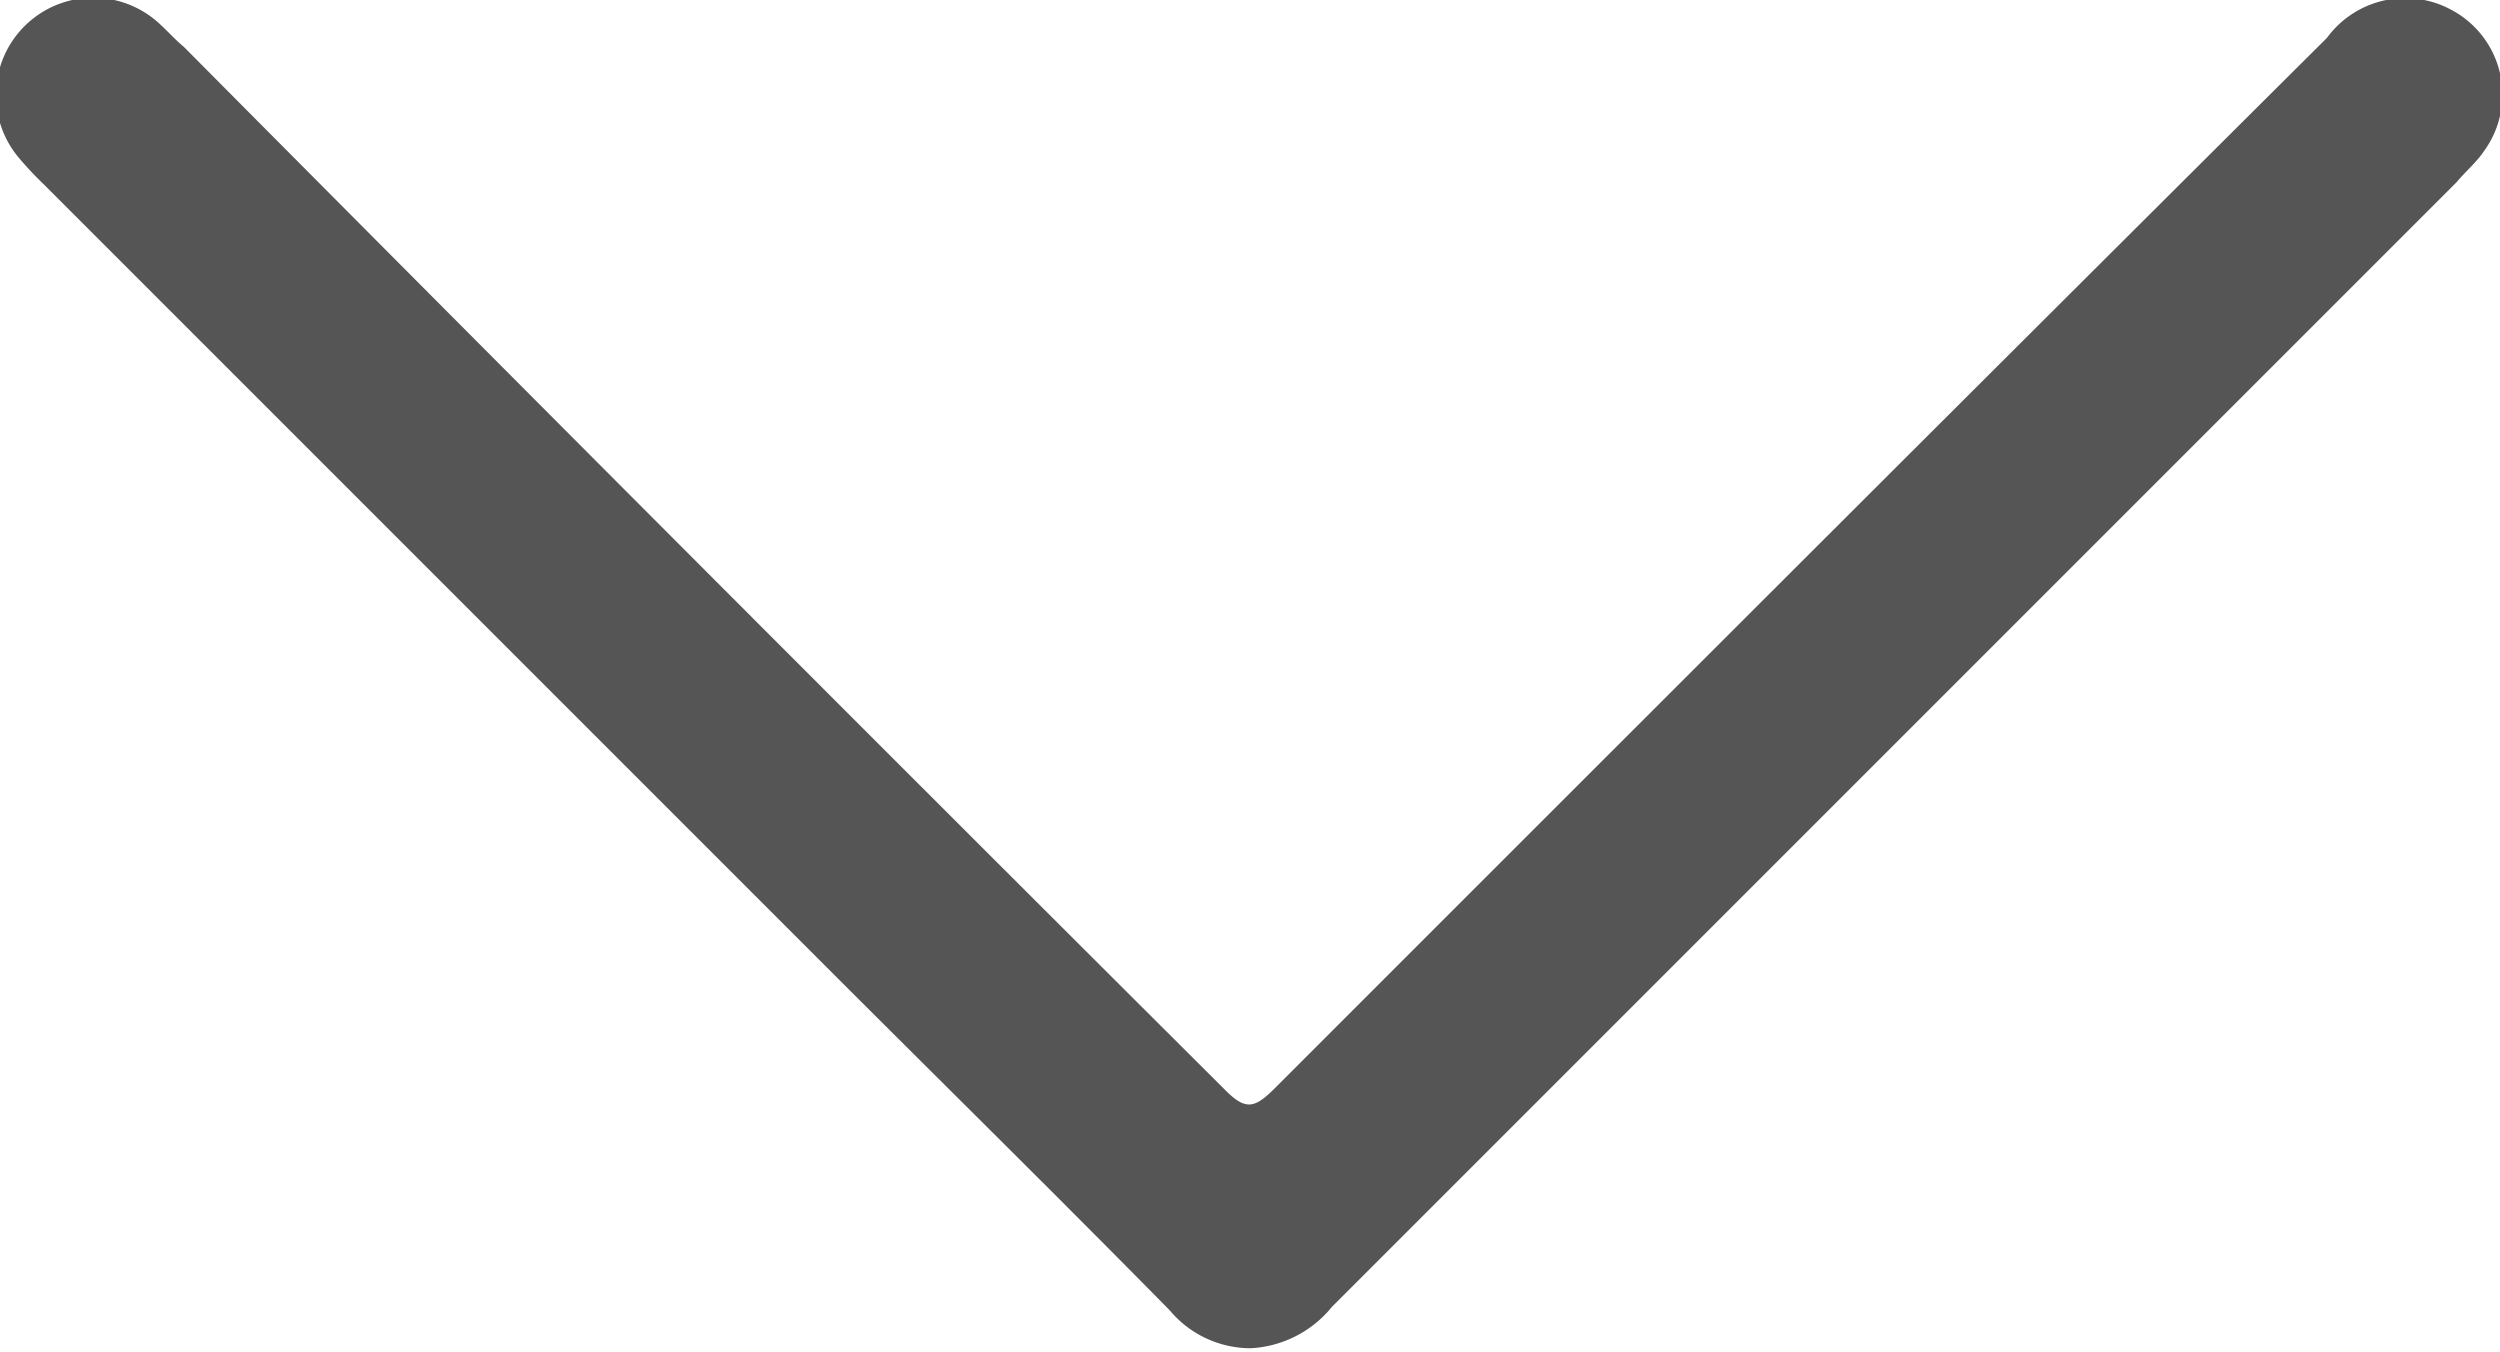
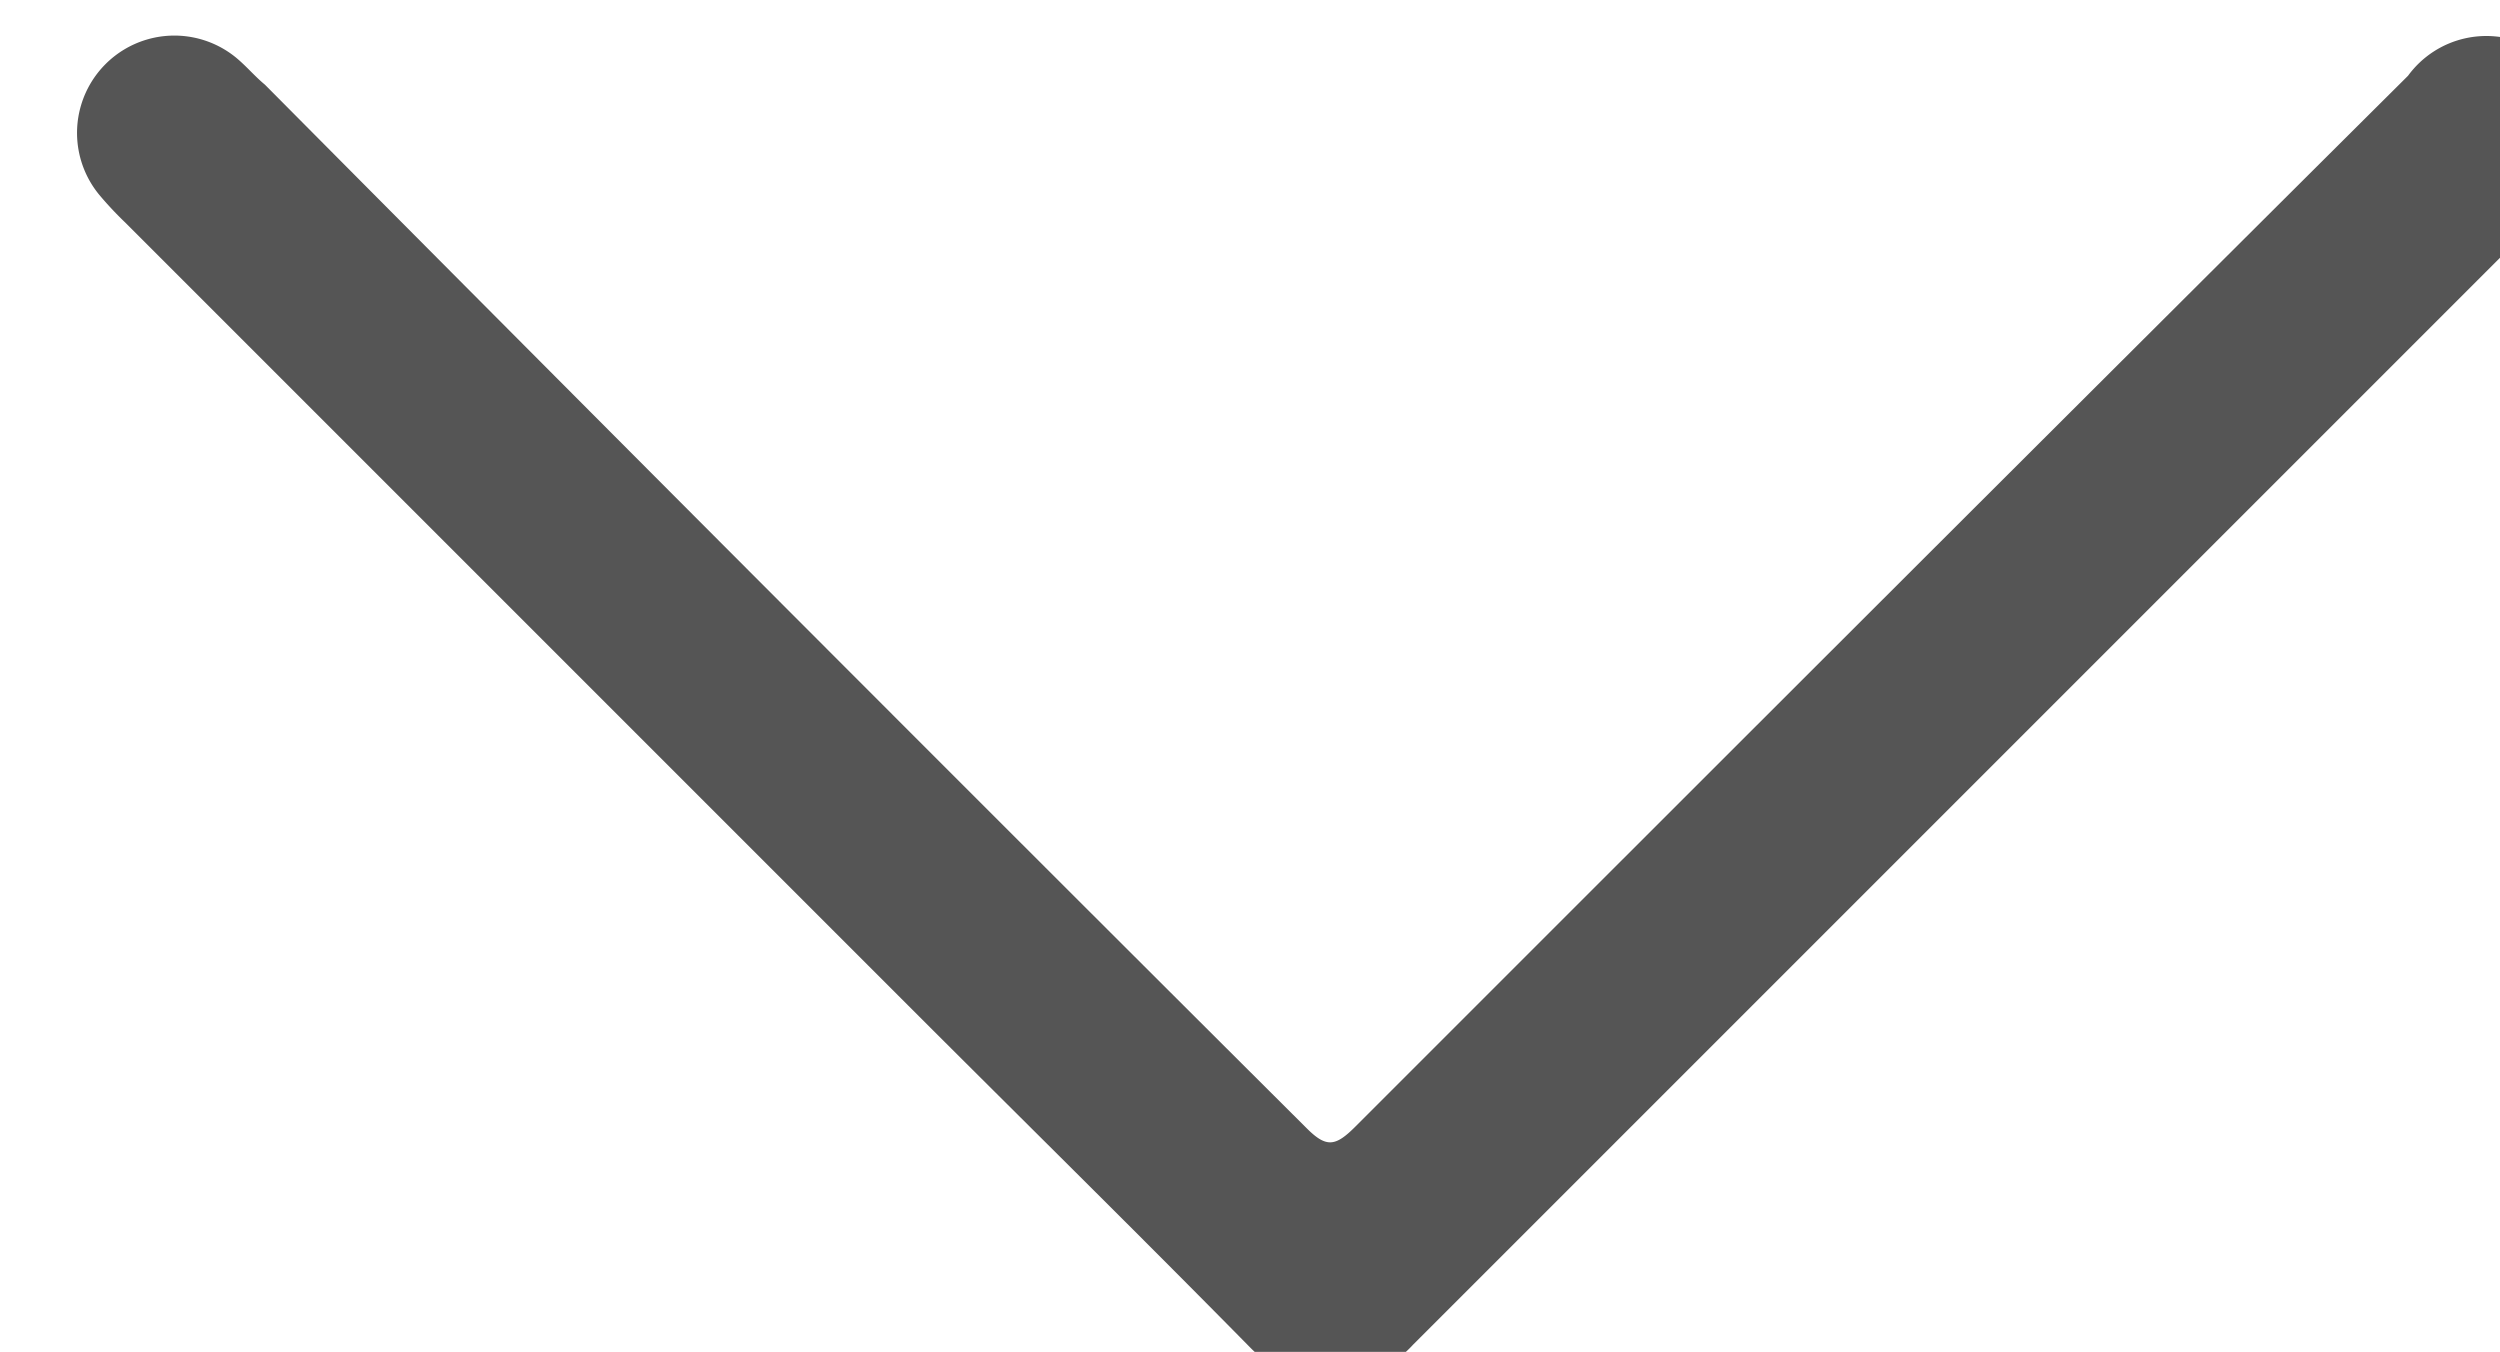
<svg xmlns="http://www.w3.org/2000/svg" width="13.87" height="7.5" viewBox="0 0 13.87 7.5">
  <defs>
    <style>
      .cls-1 {
        fill: #555;
        fill-rule: evenodd;
      }
    </style>
  </defs>
-   <path id="down_arrow" class="cls-1" d="M1507.41,1395.92a0.585,0.585,0,0,1-.45-0.21c-0.63-.64-1.27-1.27-1.9-1.9l-4.35-4.35a1.92,1.92,0,0,1-.14-0.15,0.54,0.54,0,0,1,.76-0.76c0.06,0.05.1,0.1,0.16,0.15q2.88,2.9,5.78,5.79c0.11,0.11.16,0.1,0.27-.01,1.94-1.94,3.89-3.89,5.84-5.83a0.538,0.538,0,0,1,.7-0.15,0.532,0.532,0,0,1,.17.78c-0.04.06-.1,0.11-0.15,0.17l-6.24,6.24A0.622,0.622,0,0,1,1507.41,1395.92Z" transform="translate(-1500.47 -1388.44)" />
+   <path id="down_arrow" class="cls-1" d="M1507.41,1395.92c-0.63-.64-1.27-1.27-1.9-1.9l-4.35-4.35a1.92,1.92,0,0,1-.14-0.15,0.54,0.54,0,0,1,.76-0.76c0.06,0.05.1,0.1,0.16,0.15q2.88,2.9,5.78,5.79c0.11,0.11.16,0.1,0.27-.01,1.94-1.94,3.89-3.89,5.84-5.83a0.538,0.538,0,0,1,.7-0.15,0.532,0.532,0,0,1,.17.78c-0.04.06-.1,0.11-0.15,0.17l-6.24,6.24A0.622,0.622,0,0,1,1507.41,1395.92Z" transform="translate(-1500.47 -1388.44)" />
</svg>